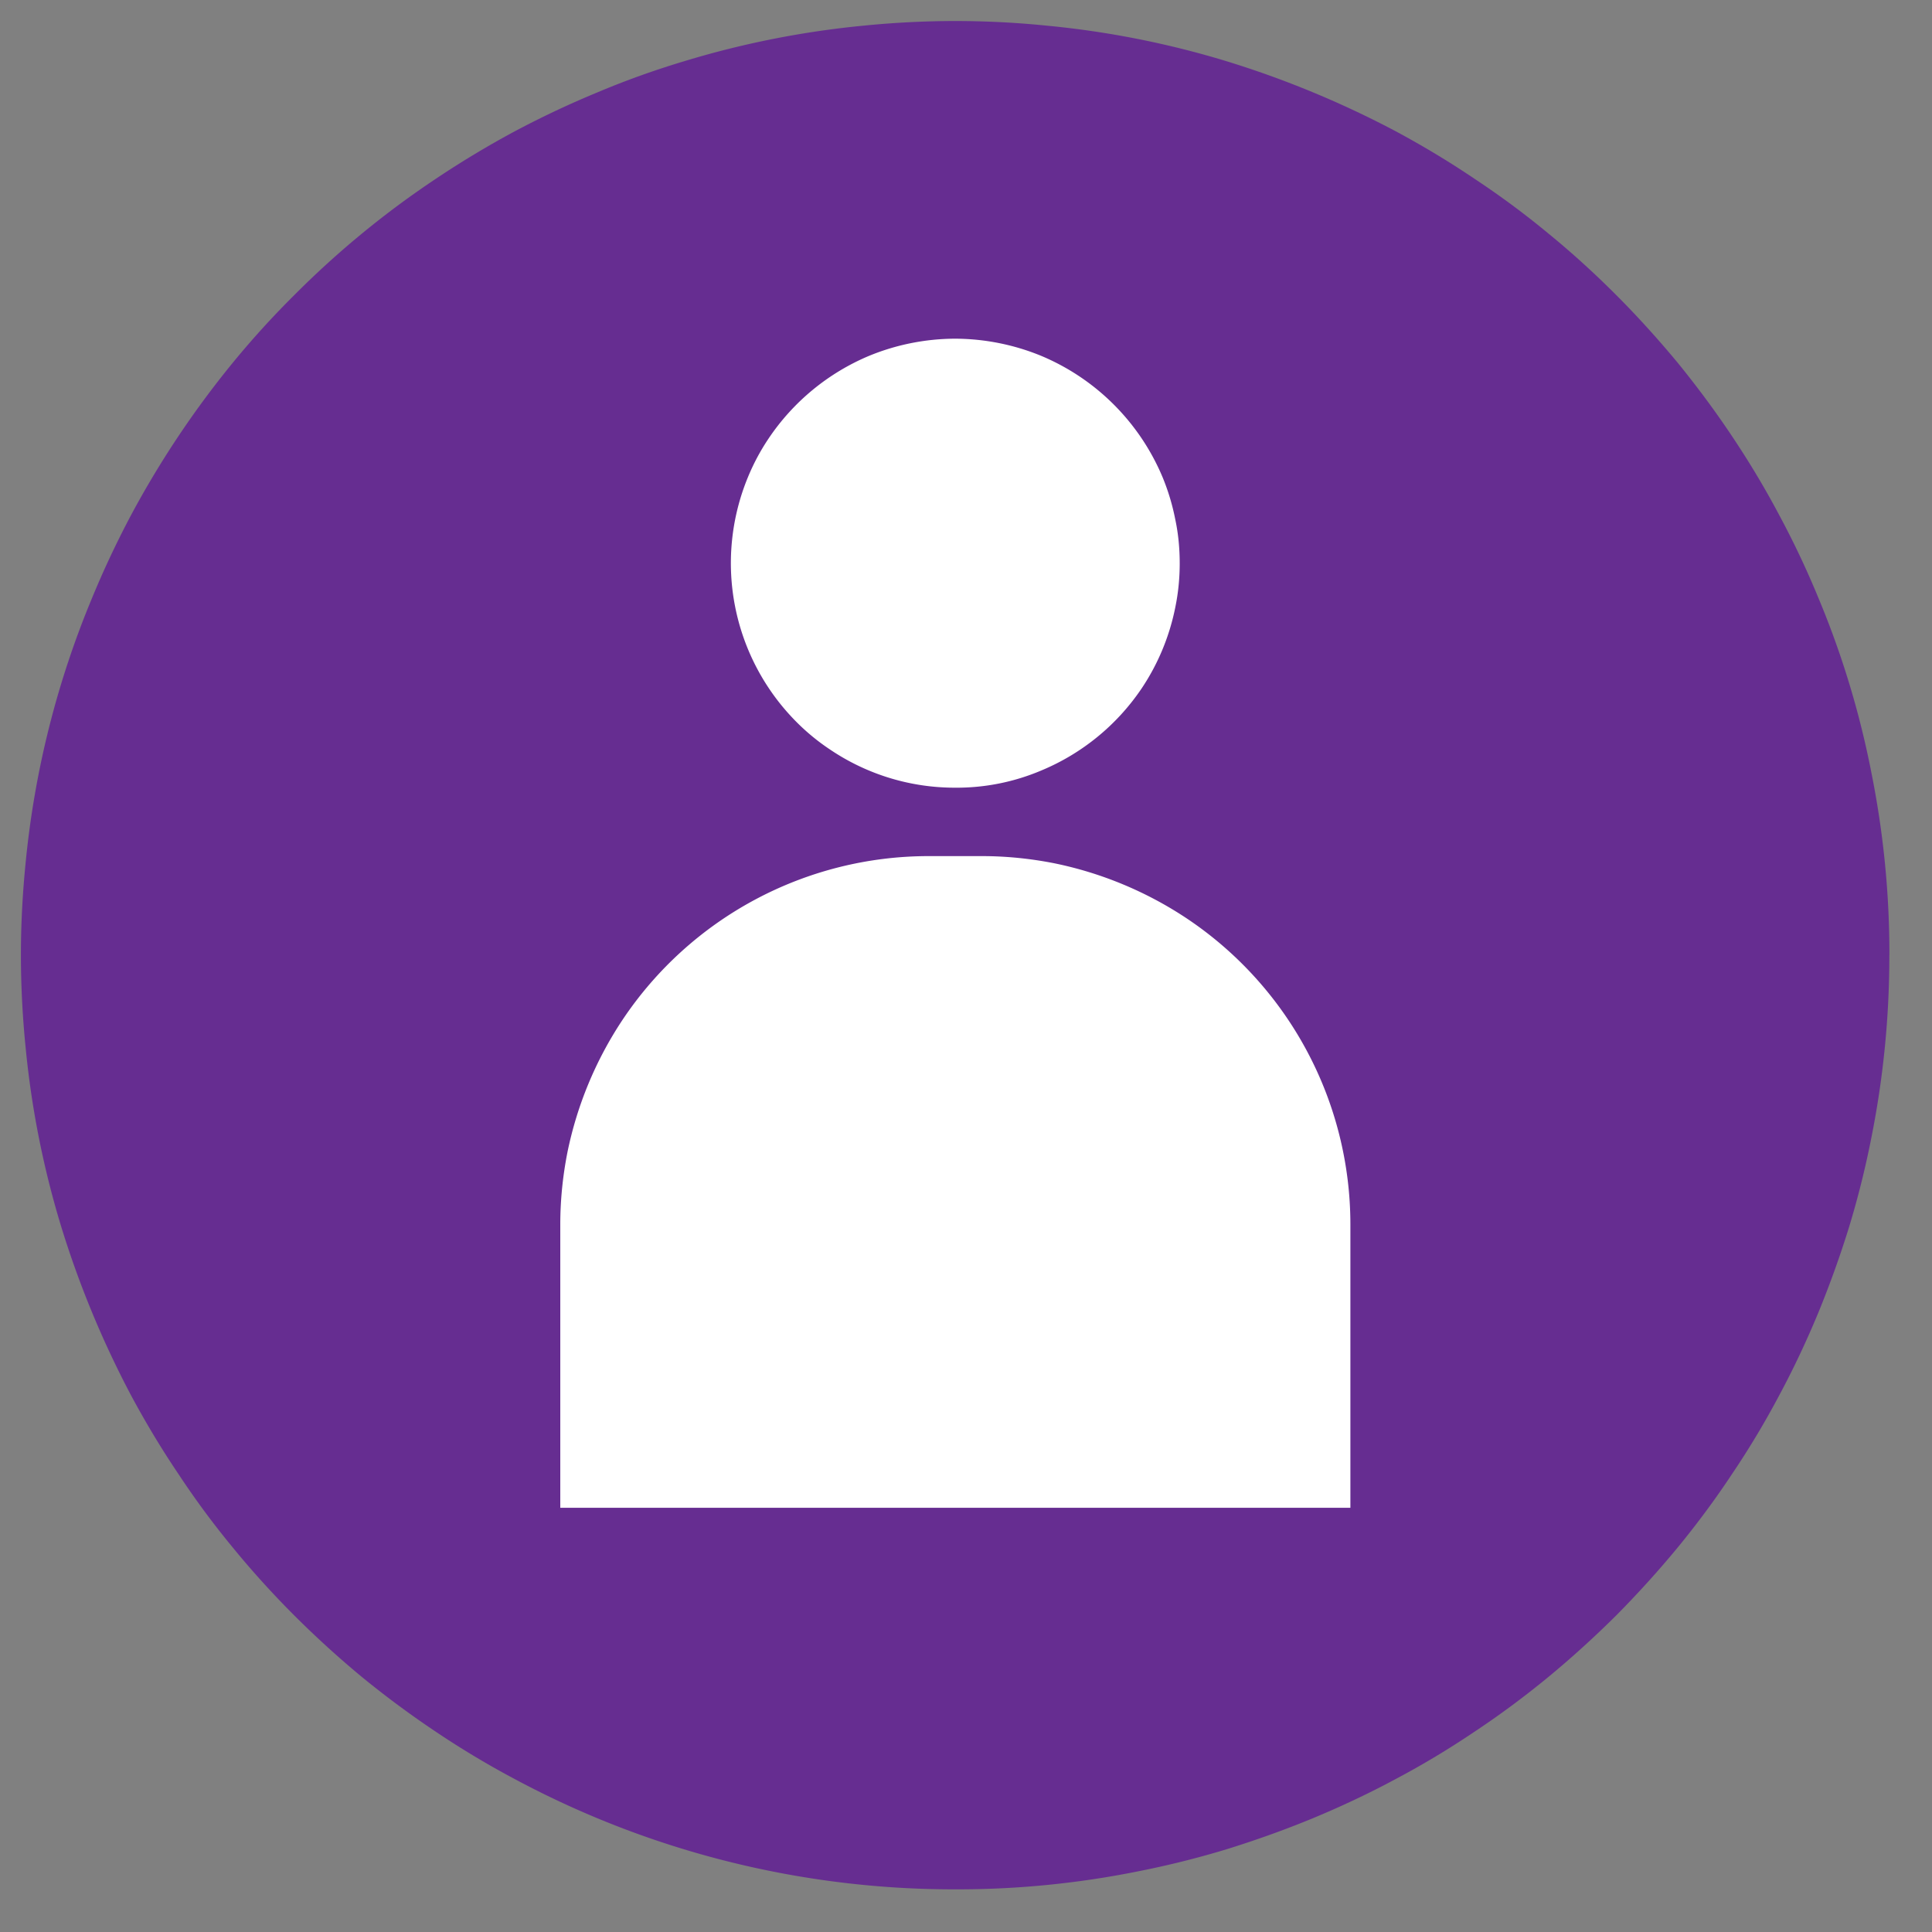
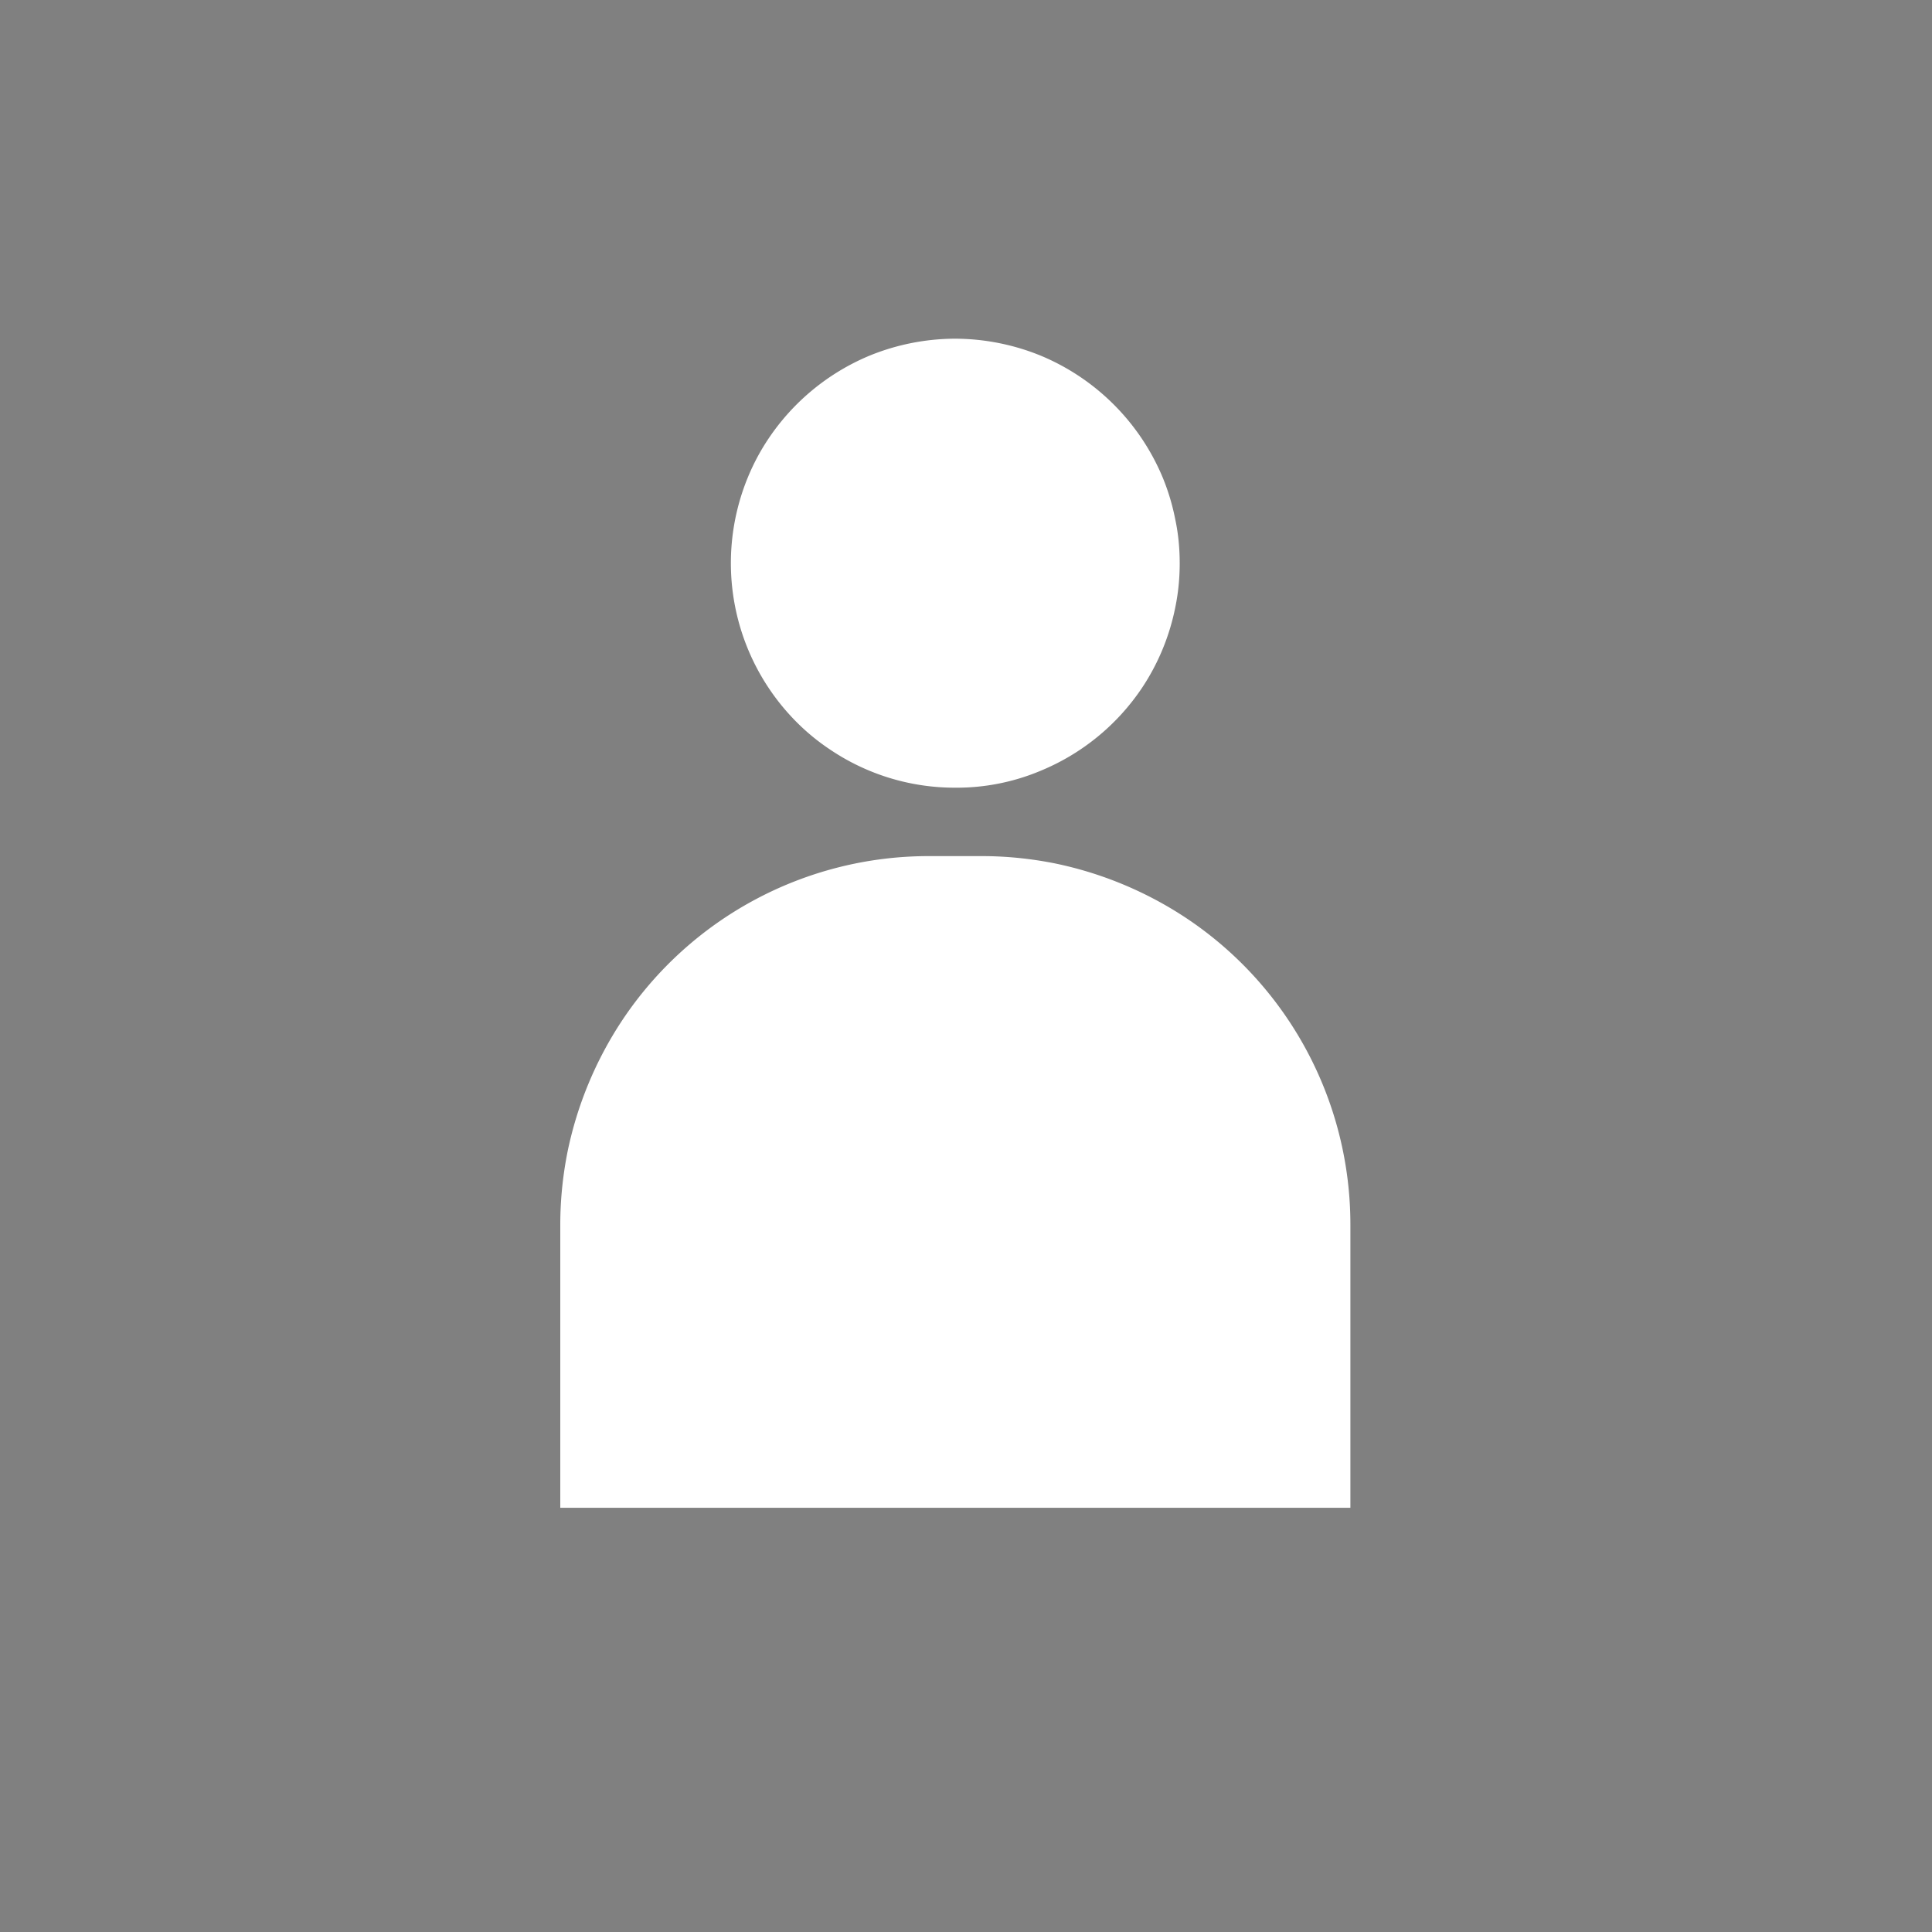
<svg xmlns="http://www.w3.org/2000/svg" width="50" height="50" version="1.0" viewBox="0 0 37.5 37.5">
  <rect x="0" y="0" width="37.5" height="37.5" fill="#808080" stroke="none" />
  <defs>
    <clipPath id="a">
-       <path d="M.406.406h36.266v36.266H.406Zm0 0" />
-     </clipPath>
+       </clipPath>
  </defs>
  <g clip-path="url(#a)">
    <path fill="#662d91" d="M36.672 18.54a17.987 17.987 0 0 1-.348 3.538 17.69 17.69 0 0 1-.43 1.727 19.92 19.92 0 0 1-.601 1.675c-.227.547-.48 1.086-.762 1.61a16.72 16.72 0 0 1-.914 1.523c-.328.496-.683.973-1.058 1.43-.38.46-.778.898-1.196 1.32-.422.418-.86.817-1.32 1.196-.457.375-.934.73-1.43 1.058-.492.332-1 .637-1.523.914-.524.282-1.063.535-1.61.762-.55.227-1.109.426-1.675.602a17.69 17.69 0 0 1-1.727.43 17.729 17.729 0 0 1-3.539.347 18.045 18.045 0 0 1-8.547-2.14 17.334 17.334 0 0 1-1.527-.915 18.758 18.758 0 0 1-1.43-1.058 19.11 19.11 0 0 1-1.316-1.196c-.422-.422-.82-.86-1.196-1.32a16.48 16.48 0 0 1-1.058-1.43c-.332-.492-.637-1-.918-1.523a18.87 18.87 0 0 1-1.36-3.285 17.72 17.72 0 0 1-.691-3.488 17.99 17.99 0 0 1-.09-1.778c0-.594.031-1.184.09-1.777a17.811 17.811 0 0 1 1.293-5.16c.227-.551.48-1.086.758-1.61a18.384 18.384 0 0 1 1.976-2.957A17.3 17.3 0 0 1 5.72 5.72a17.767 17.767 0 0 1 2.746-2.254 18.384 18.384 0 0 1 1.527-.918 18.326 18.326 0 0 1 1.61-.758c.546-.23 1.105-.43 1.675-.601a17.811 17.811 0 0 1 3.484-.691 18.05 18.05 0 0 1 1.778-.09c.594 0 1.188.03 1.777.09a17.72 17.72 0 0 1 3.489.69 18.87 18.87 0 0 1 3.285 1.36c.523.281 1.031.586 1.523.918.496.328.973.68 1.43 1.058.46.375.898.774 1.32 1.196.418.418.817.86 1.196 1.316.375.461.73.938 1.058 1.43.332.496.637 1.004.914 1.527a17.3 17.3 0 0 1 .762 1.61 17.415 17.415 0 0 1 1.031 3.402 17.824 17.824 0 0 1 .348 3.535Zm0 0" />
  </g>
  <path fill="#fff" d="M18.023 16.617h1.036c.468 0 .933.047 1.394.137a7.275 7.275 0 0 1 2.578 1.07 7.145 7.145 0 0 1 3.18 5.946v5.496H10.875V23.77c0-.47.047-.934.137-1.395a7.275 7.275 0 0 1 1.07-2.578 7.145 7.145 0 0 1 5.941-3.18ZM22.898 10.934c0 .285-.027.57-.085.851a4.358 4.358 0 0 1-.649 1.57 4.372 4.372 0 0 1-1.957 1.602 4.2 4.2 0 0 1-1.668.332 4.321 4.321 0 0 1-2.418-.734 4.186 4.186 0 0 1-.66-.54 4.37 4.37 0 0 1-.945-4.75c.109-.265.242-.515.402-.753a4.397 4.397 0 0 1 1.953-1.606 4.426 4.426 0 0 1 1.668-.332 4.434 4.434 0 0 1 1.668.332 4.397 4.397 0 0 1 2.36 2.36c.109.265.19.535.245.816.06.281.086.566.086.852Zm0 0" />
</svg>